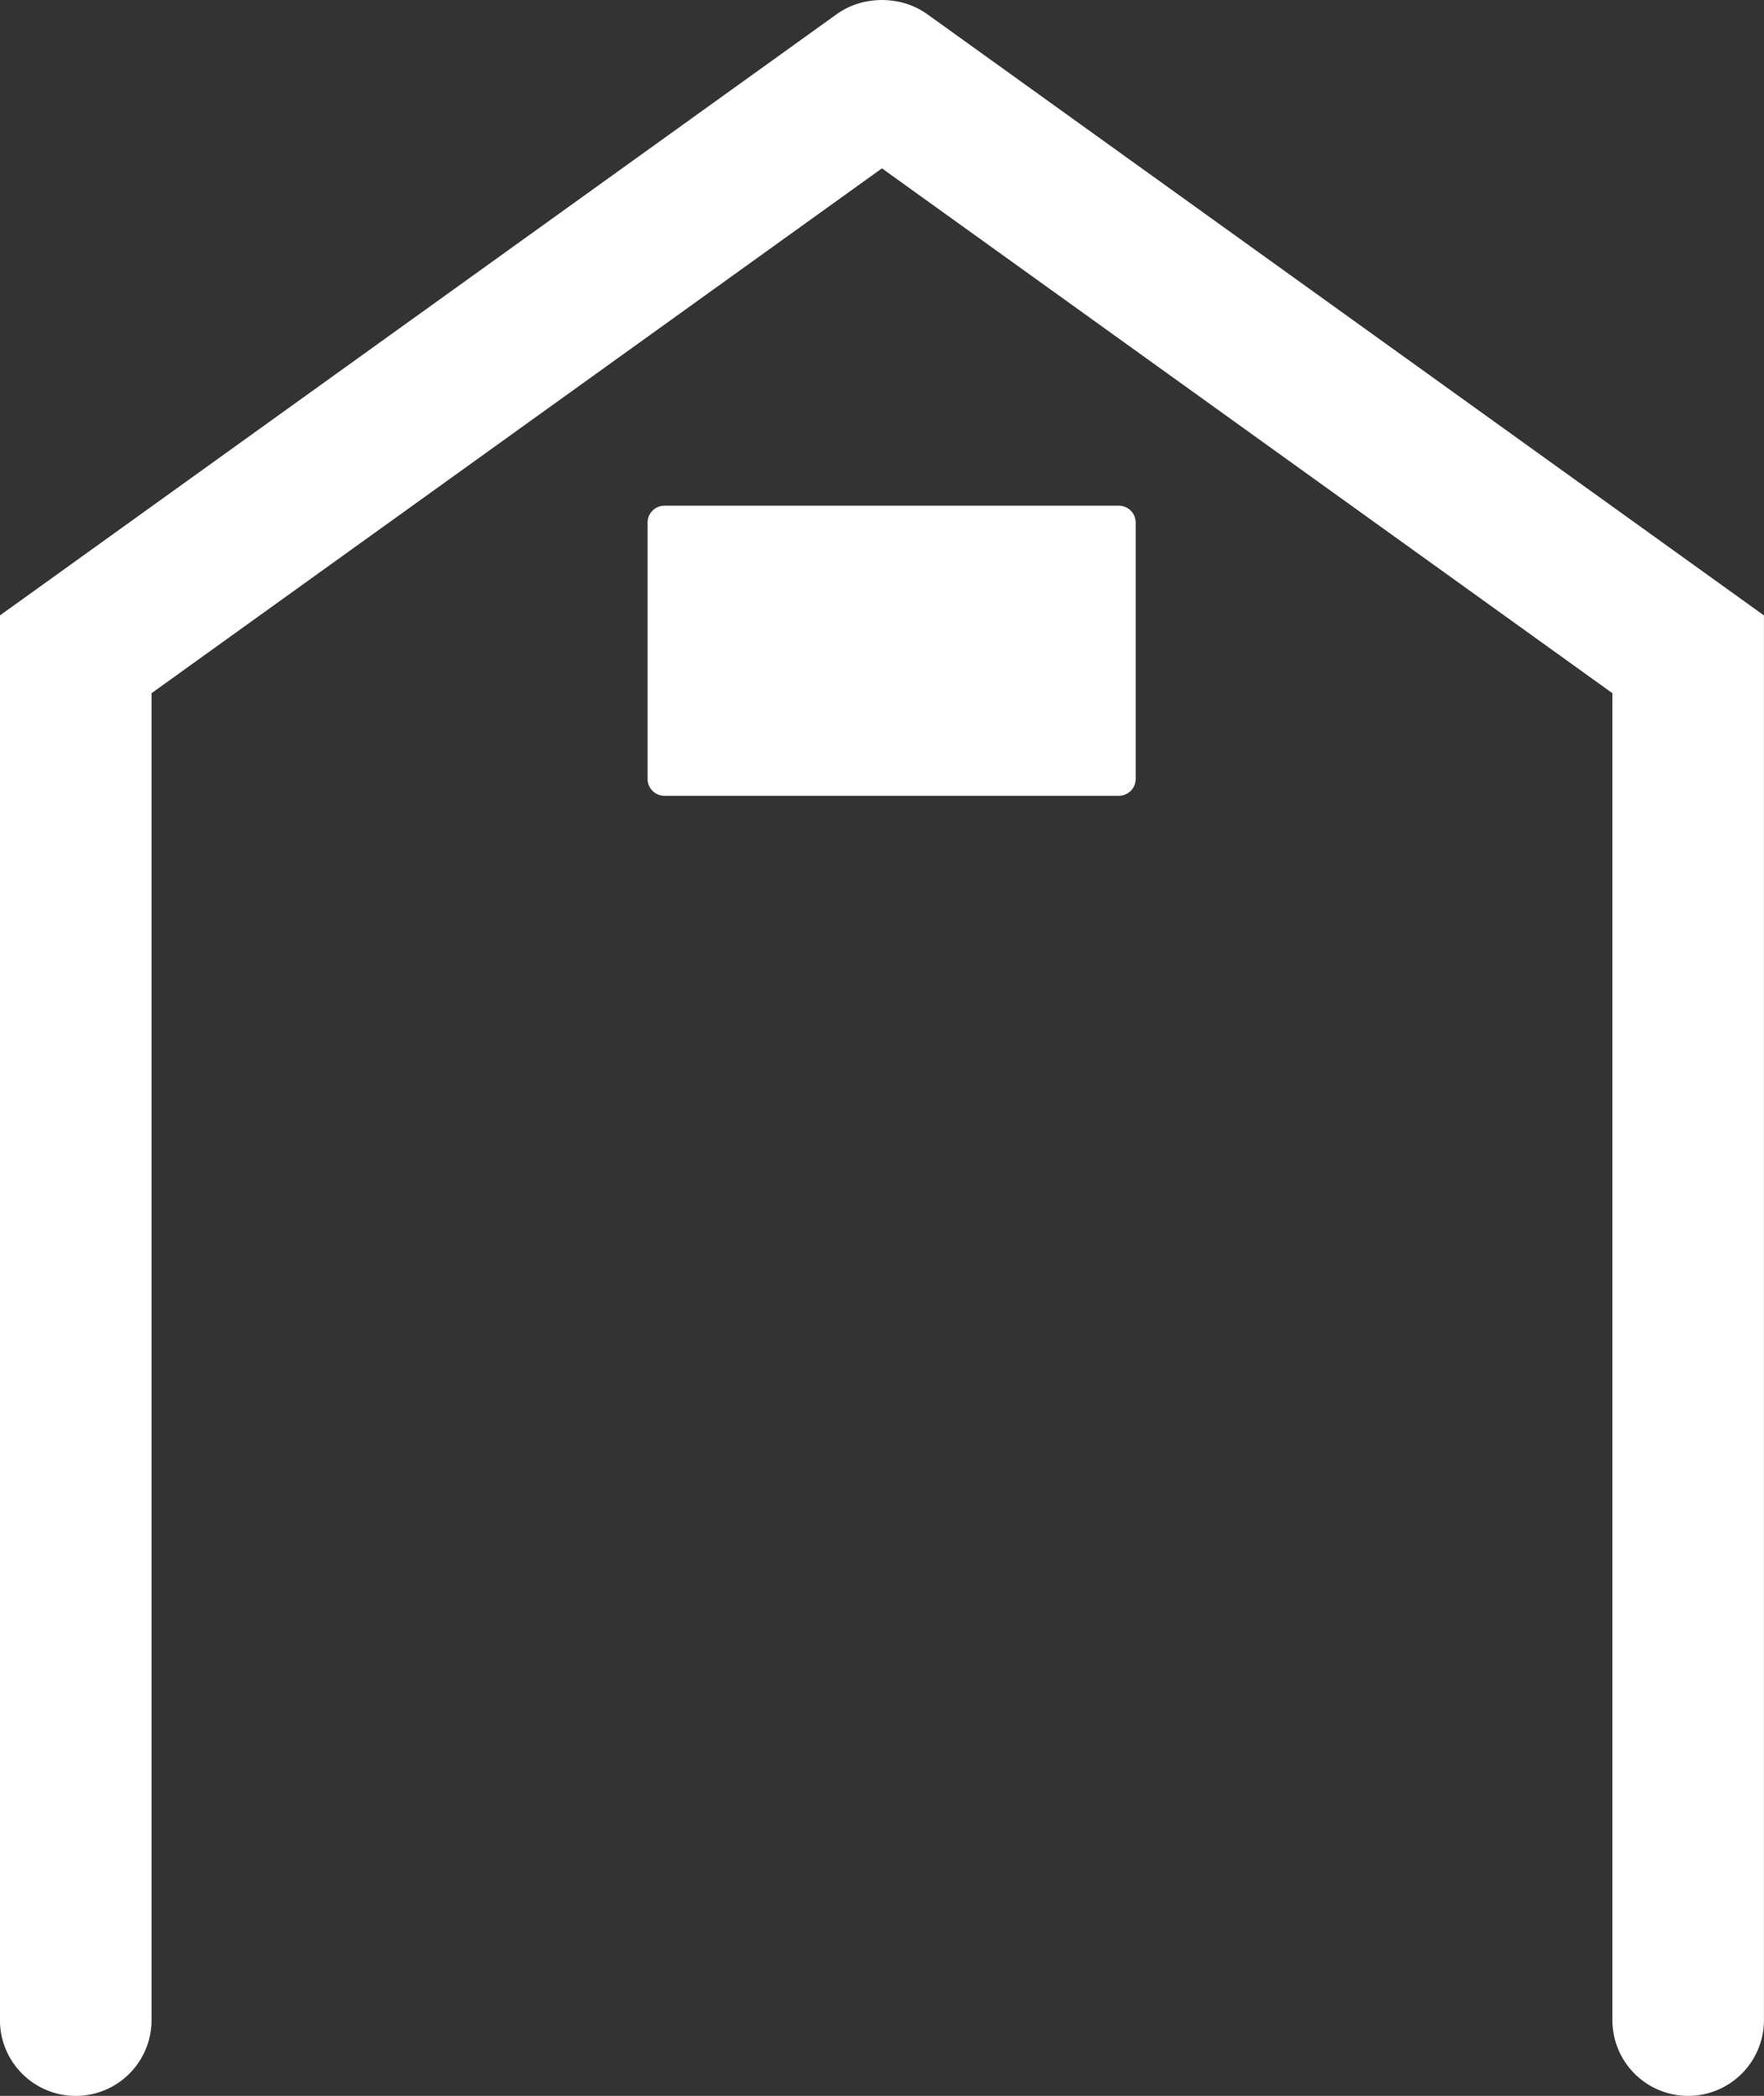
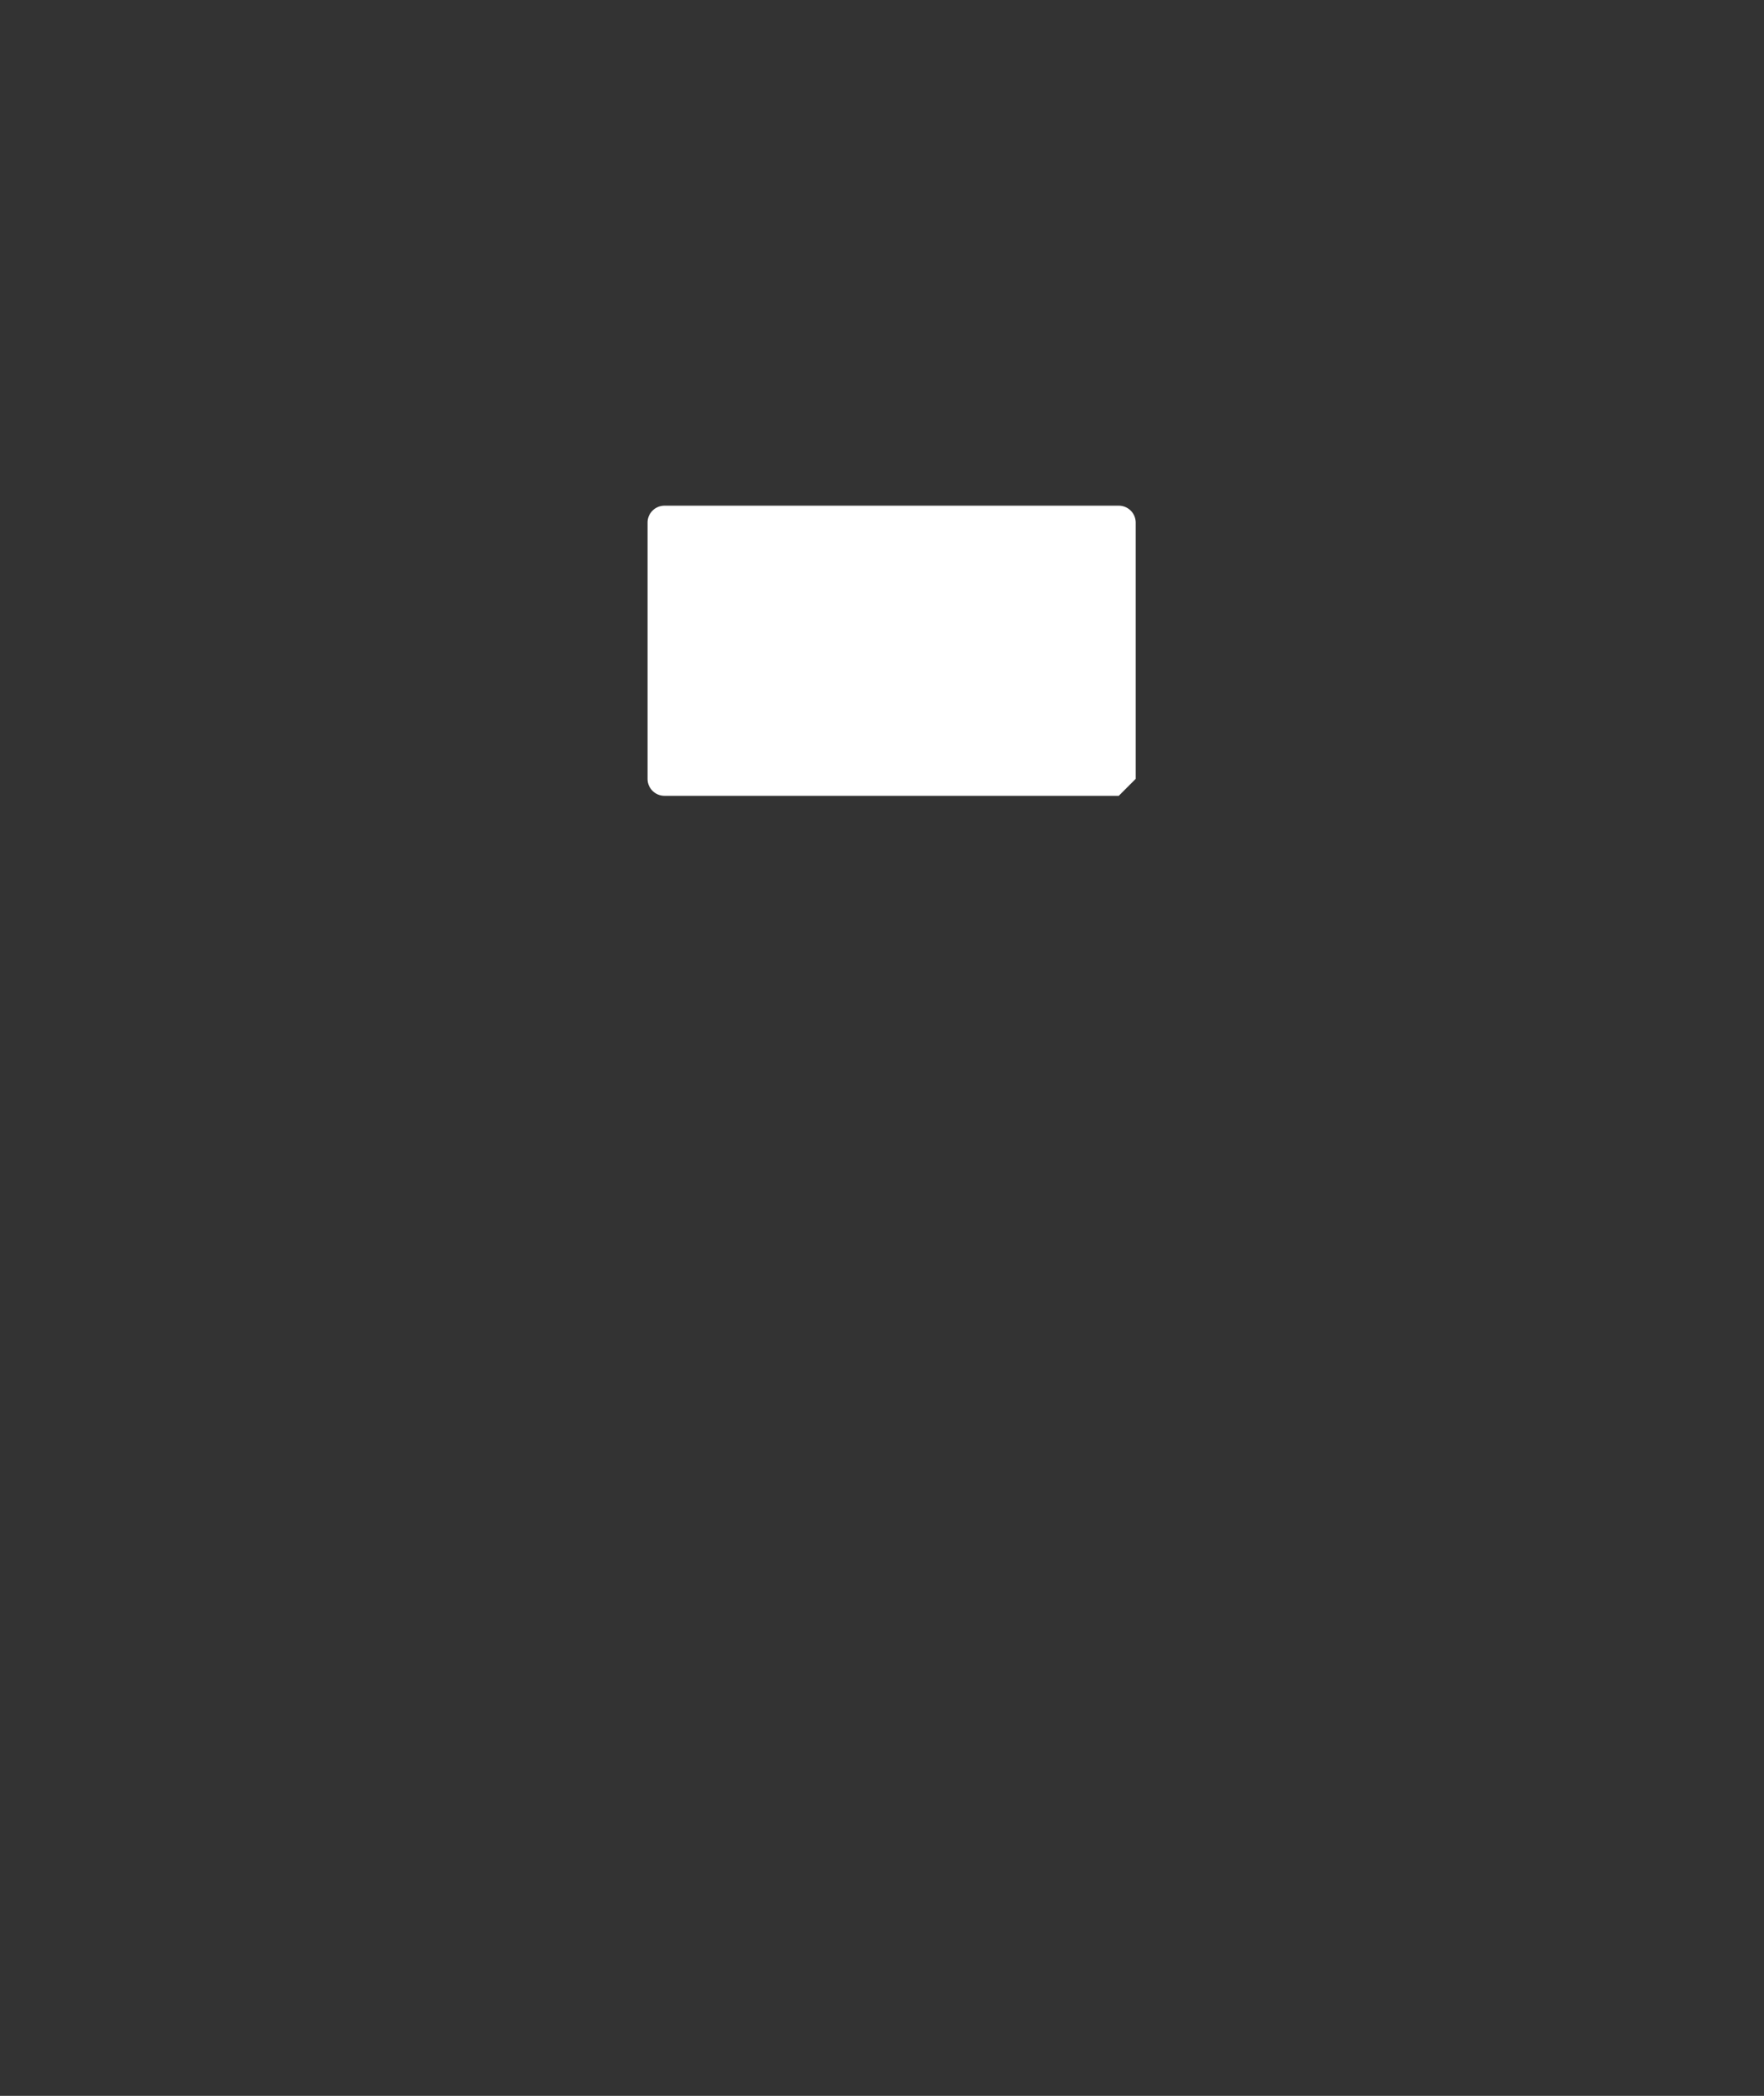
<svg xmlns="http://www.w3.org/2000/svg" id="Komplekteerimine" width="31.24" height="37.111" viewBox="0 0 31.24 37.111">
  <rect x="0" y="0" width="31.24" height="37.111" fill="#333333" stroke="none" />
-   <path id="Path_64" data-name="Path 64" d="M1645.975,1755.559a1.331,1.331,0,0,0-.582-.231l-.04-.005a1.3,1.3,0,0,0-.351,0l-.04.005a1.329,1.329,0,0,0-.582.231l-14.823,10.649v24.872a1.342,1.342,0,0,0,2.685,0v-23.495l12.935-9.293,12.936,9.293v23.495a1.342,1.342,0,0,0,2.684,0v-24.872Z" transform="translate(-1629.558 -1755.311)" fill="#fff" />
-   <path id="Path_65" data-name="Path 65" d="M1707.972,1815.146h-8.045a.3.3,0,0,1-.3-.3v-4.537a.3.3,0,0,1,.3-.3h8.045a.3.3,0,0,1,.3.3v4.537a.3.3,0,0,1-.3.3" transform="translate(-1688.159 -1801.055)" fill="#fff" />
+   <path id="Path_65" data-name="Path 65" d="M1707.972,1815.146h-8.045a.3.3,0,0,1-.3-.3v-4.537a.3.3,0,0,1,.3-.3h8.045a.3.3,0,0,1,.3.3v4.537" transform="translate(-1688.159 -1801.055)" fill="#fff" />
</svg>